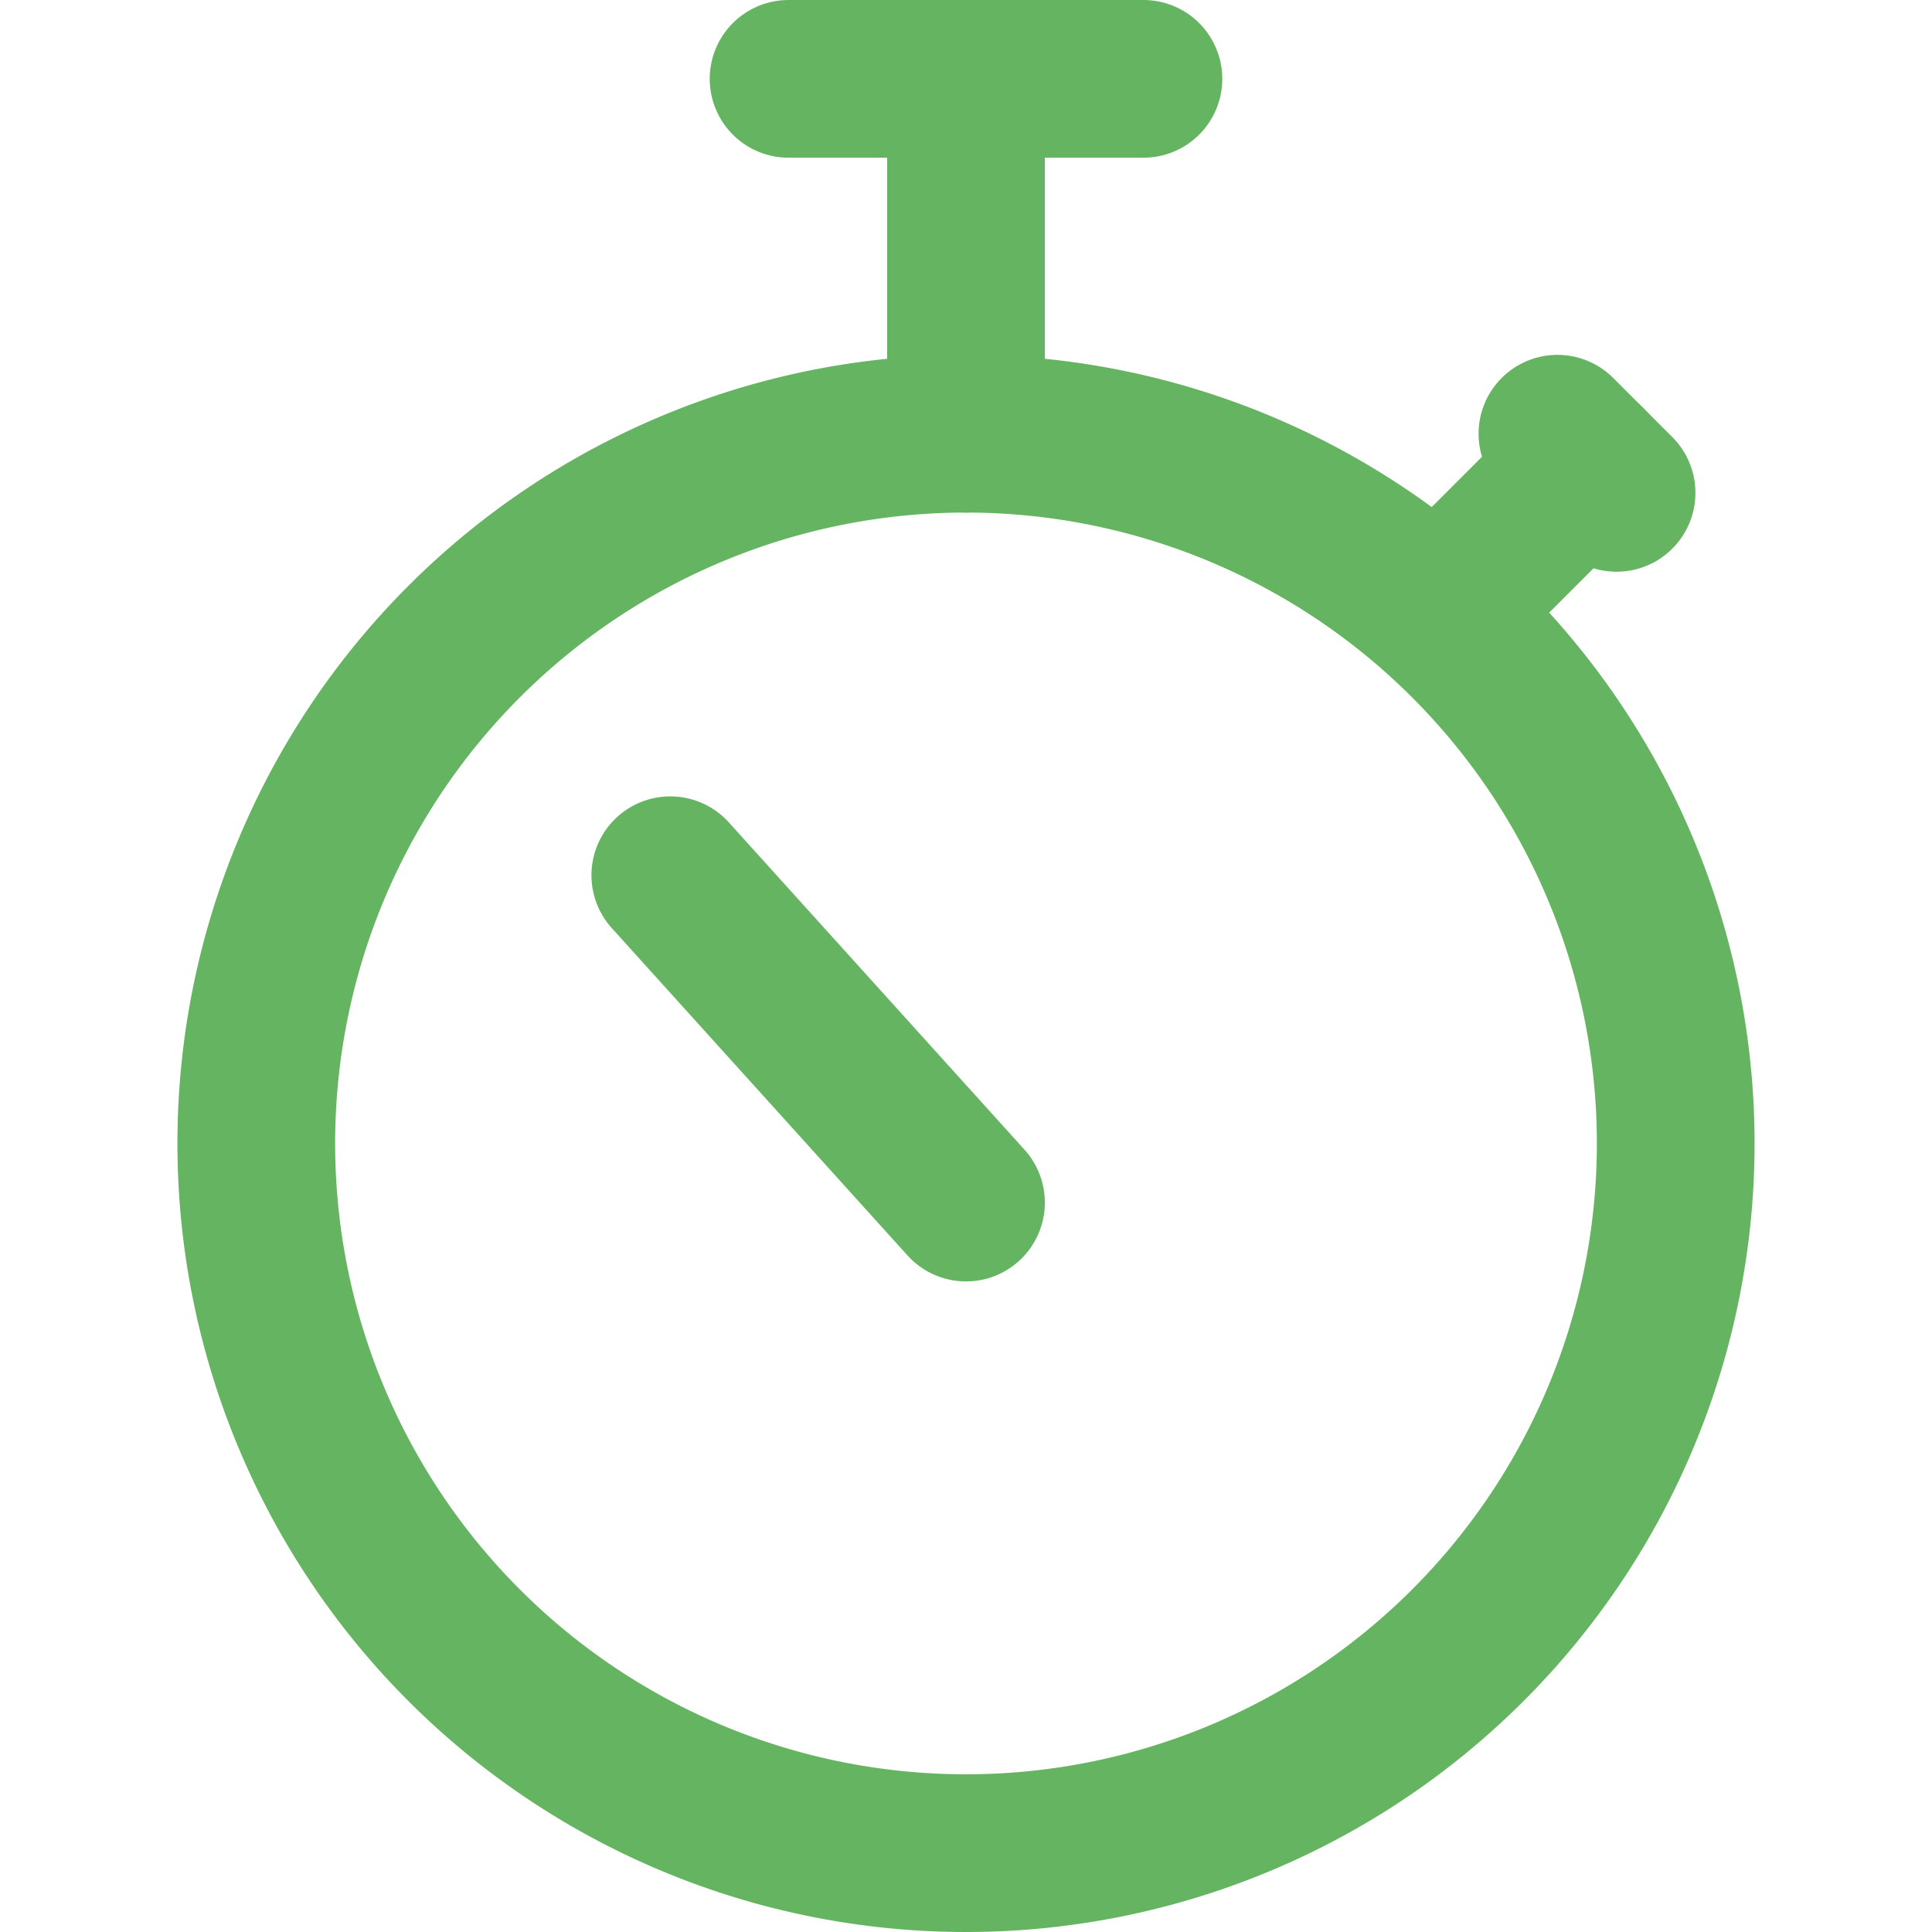
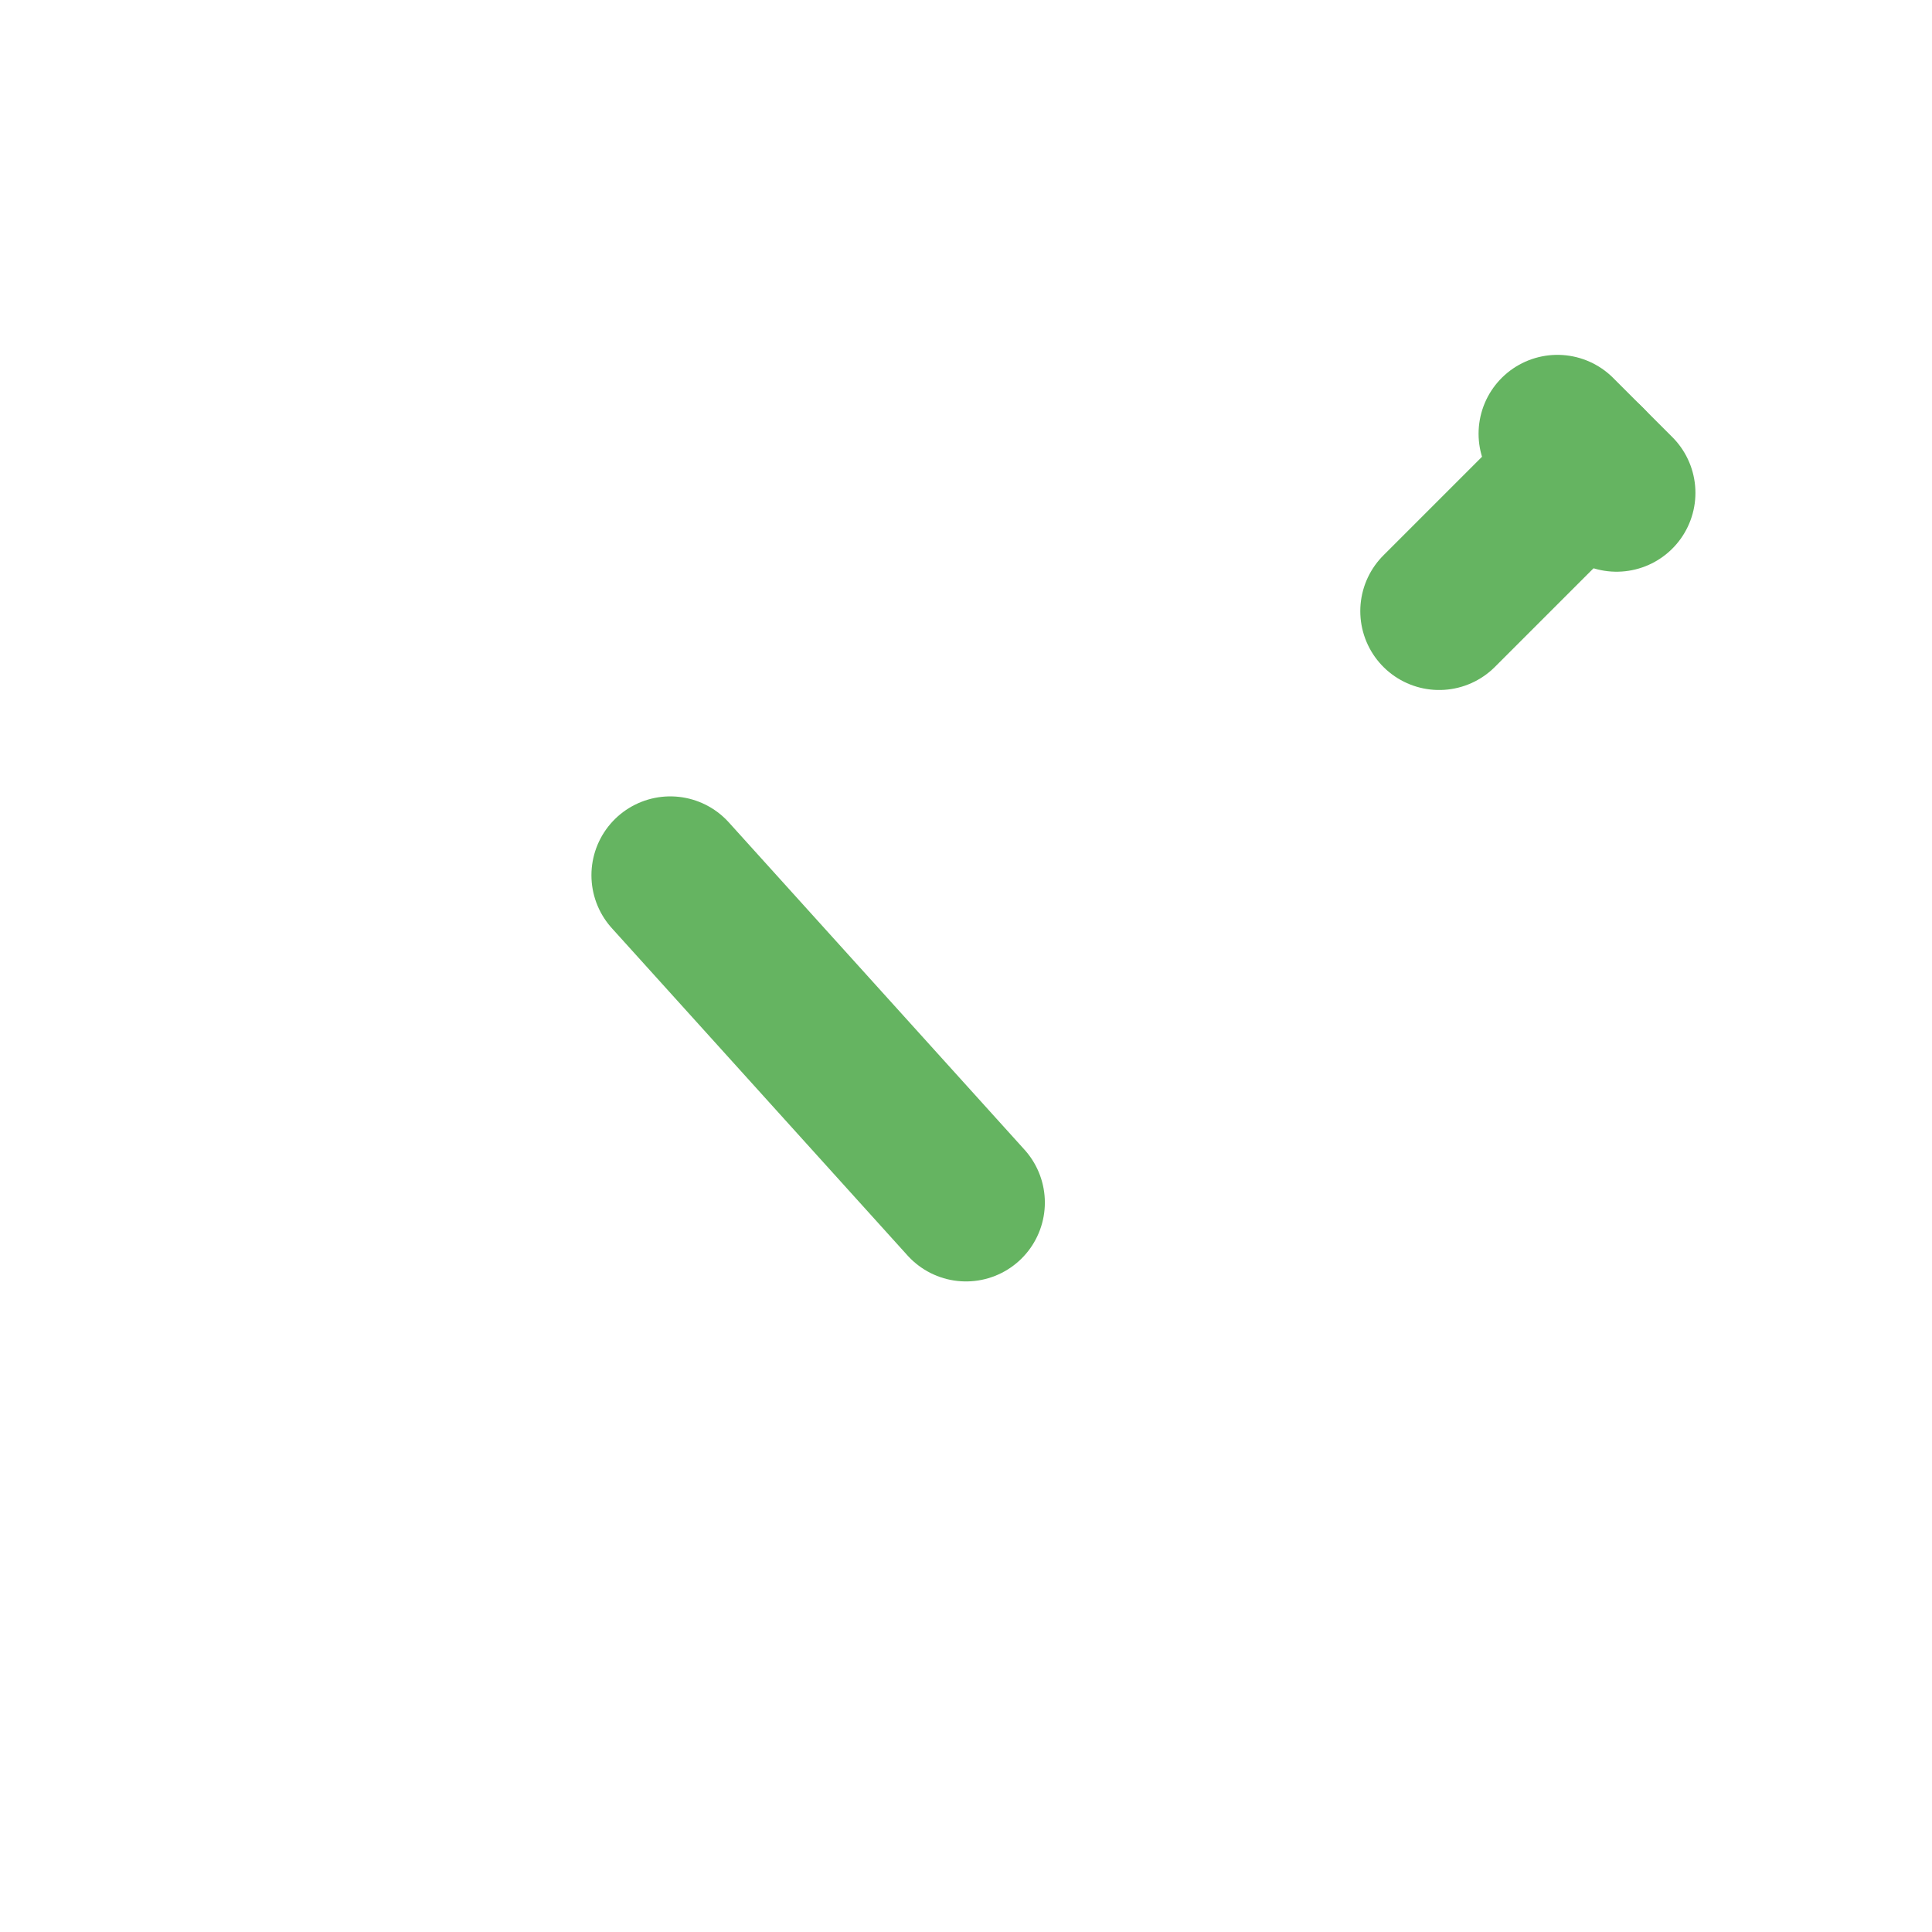
<svg xmlns="http://www.w3.org/2000/svg" viewBox="-0.25 -0.25 24.5 24.5" stroke-width="2">
-   <path d="M3.000 14.250 A9.000 9.000 0 1 0 21.000 14.250 A9.000 9.000 0 1 0 3.000 14.250 Z" fill="none" stroke="#65b461" stroke-linecap="round" stroke-linejoin="round" />
  <path d="M18 7.5L19.875 5.625" fill="none" stroke="#65b461" stroke-linecap="round" stroke-linejoin="round" />
  <path d="M19.5 5.25L20.25 6" fill="none" stroke="#65b461" stroke-linecap="round" stroke-linejoin="round" />
-   <path d="M12 5.25L12 0.75" fill="none" stroke="#65b461" stroke-linecap="round" stroke-linejoin="round" />
-   <path d="M14.25 0.75L9.75 0.75" fill="none" stroke="#65b461" stroke-linecap="round" stroke-linejoin="round" />
  <path d="M12 15L8.25 10.849" fill="none" stroke="#65b461" stroke-linecap="round" stroke-linejoin="round" />
</svg>